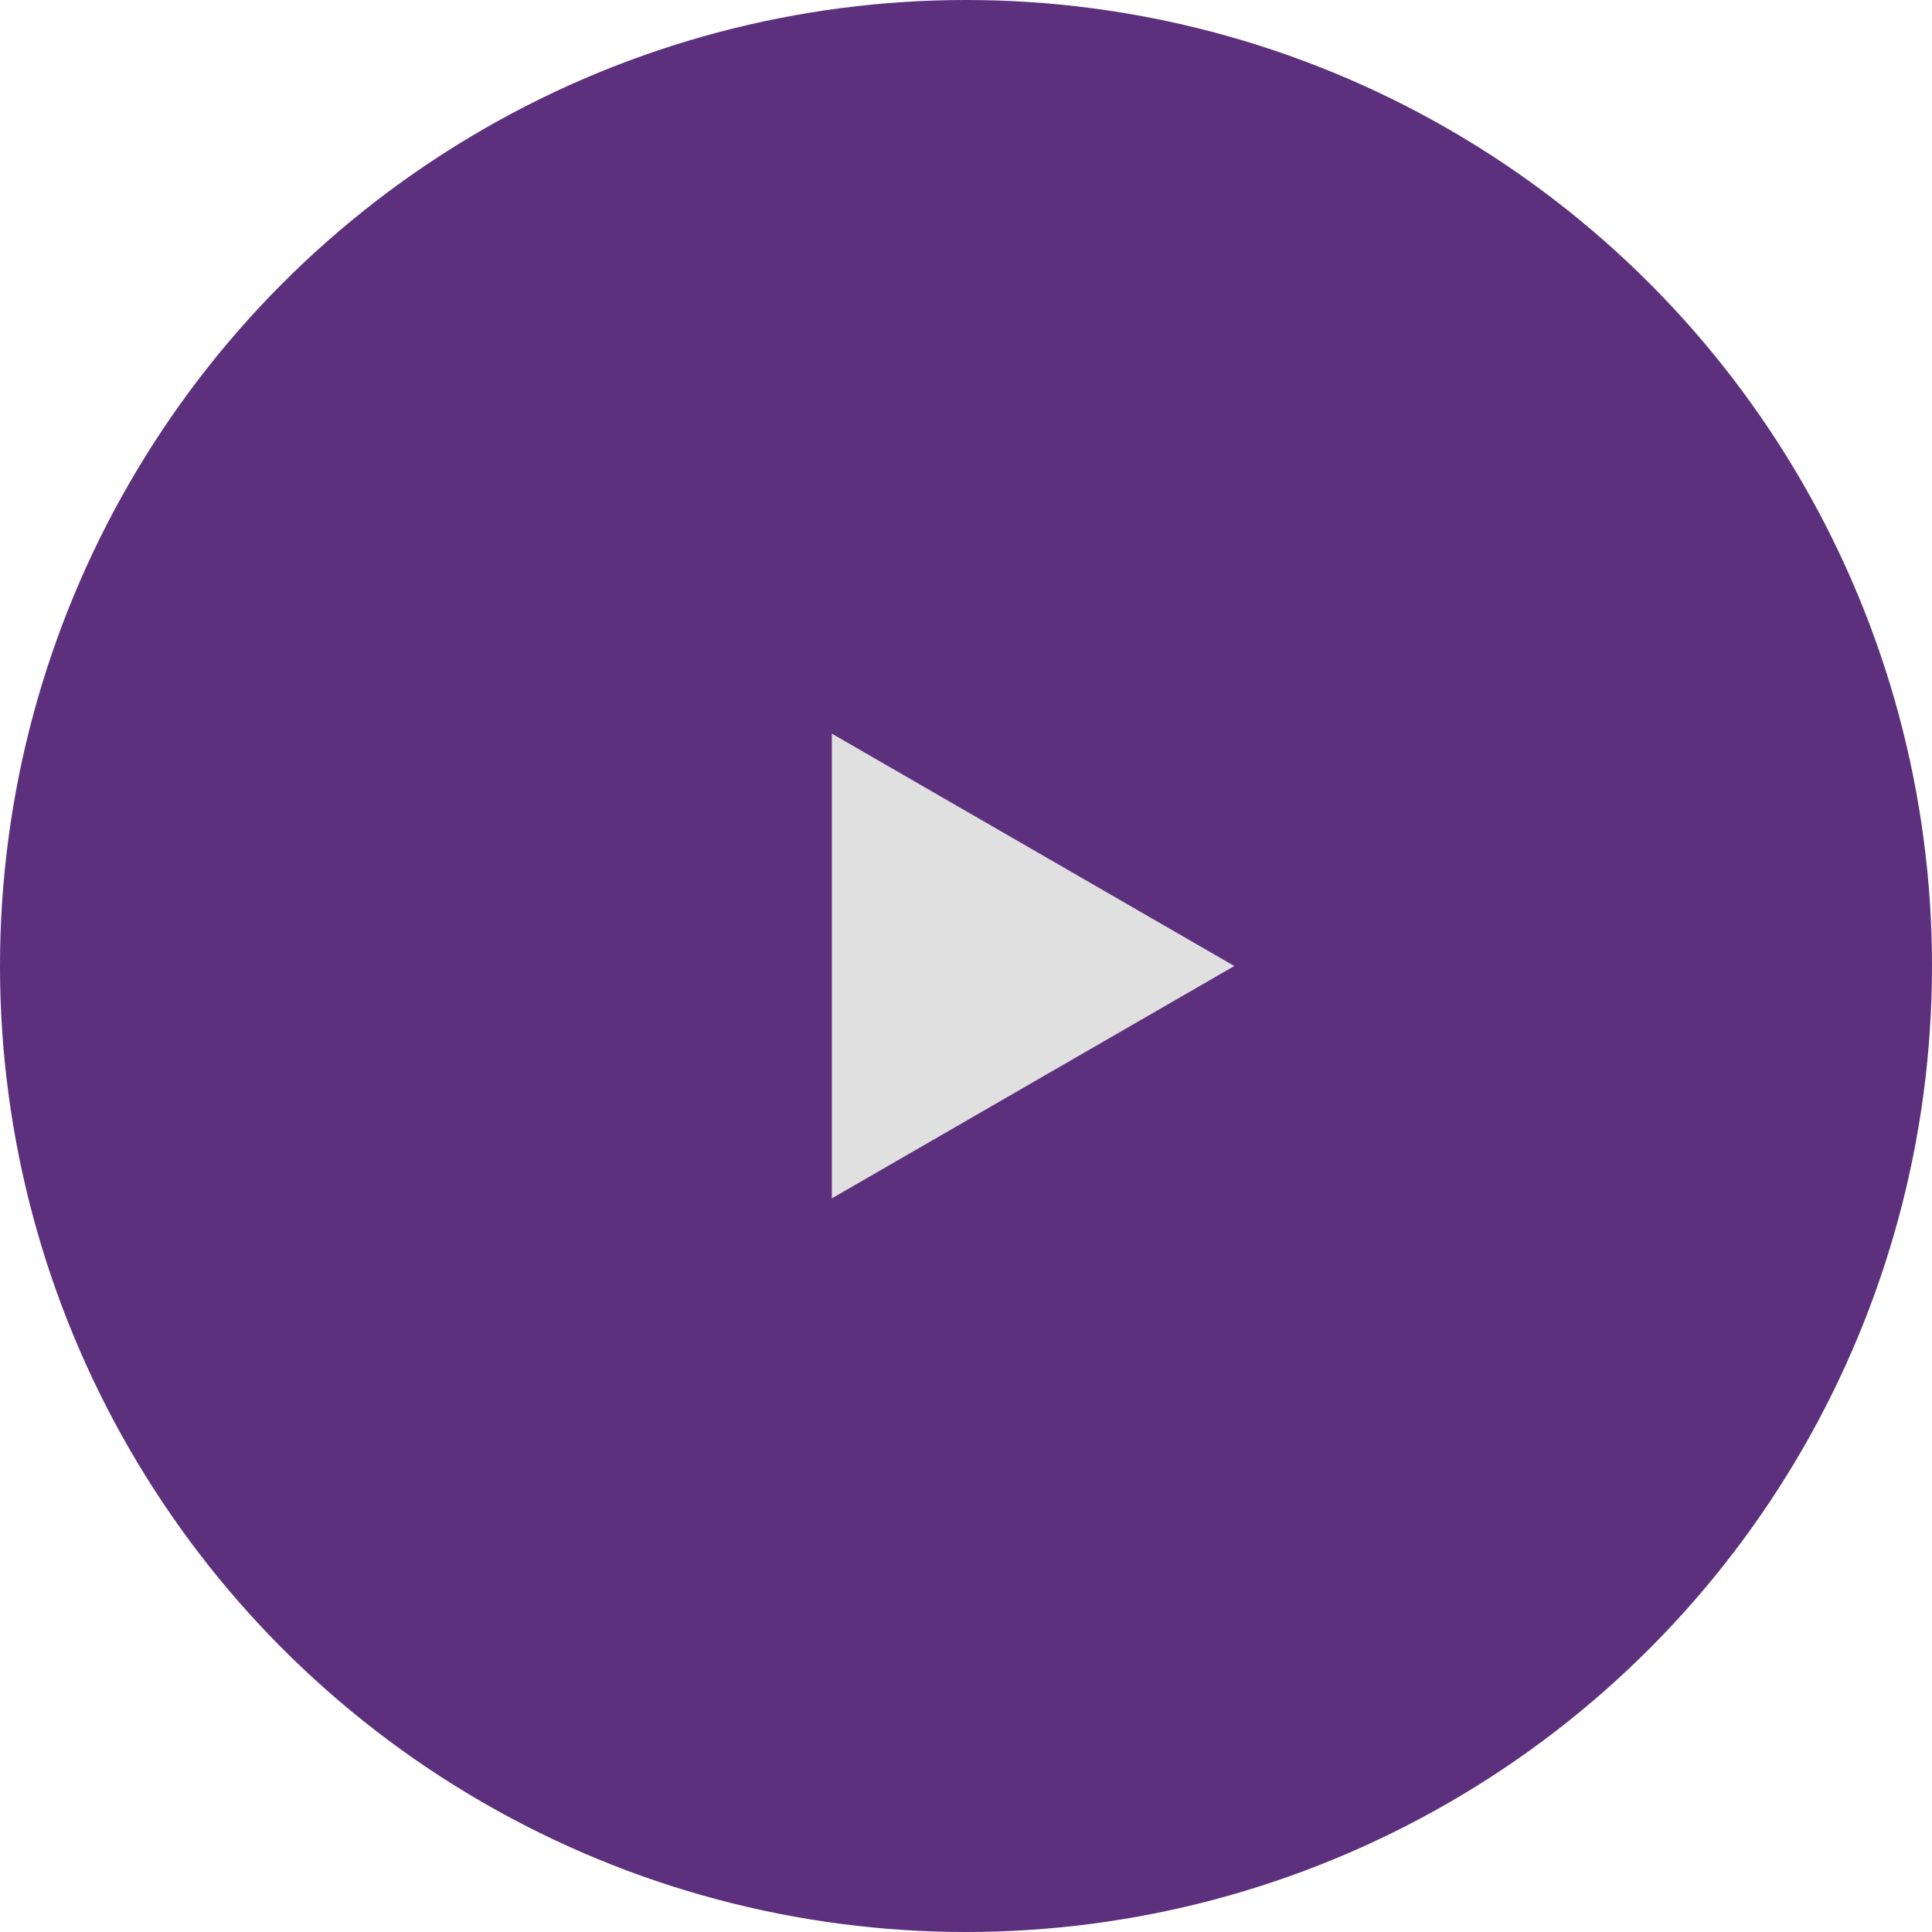
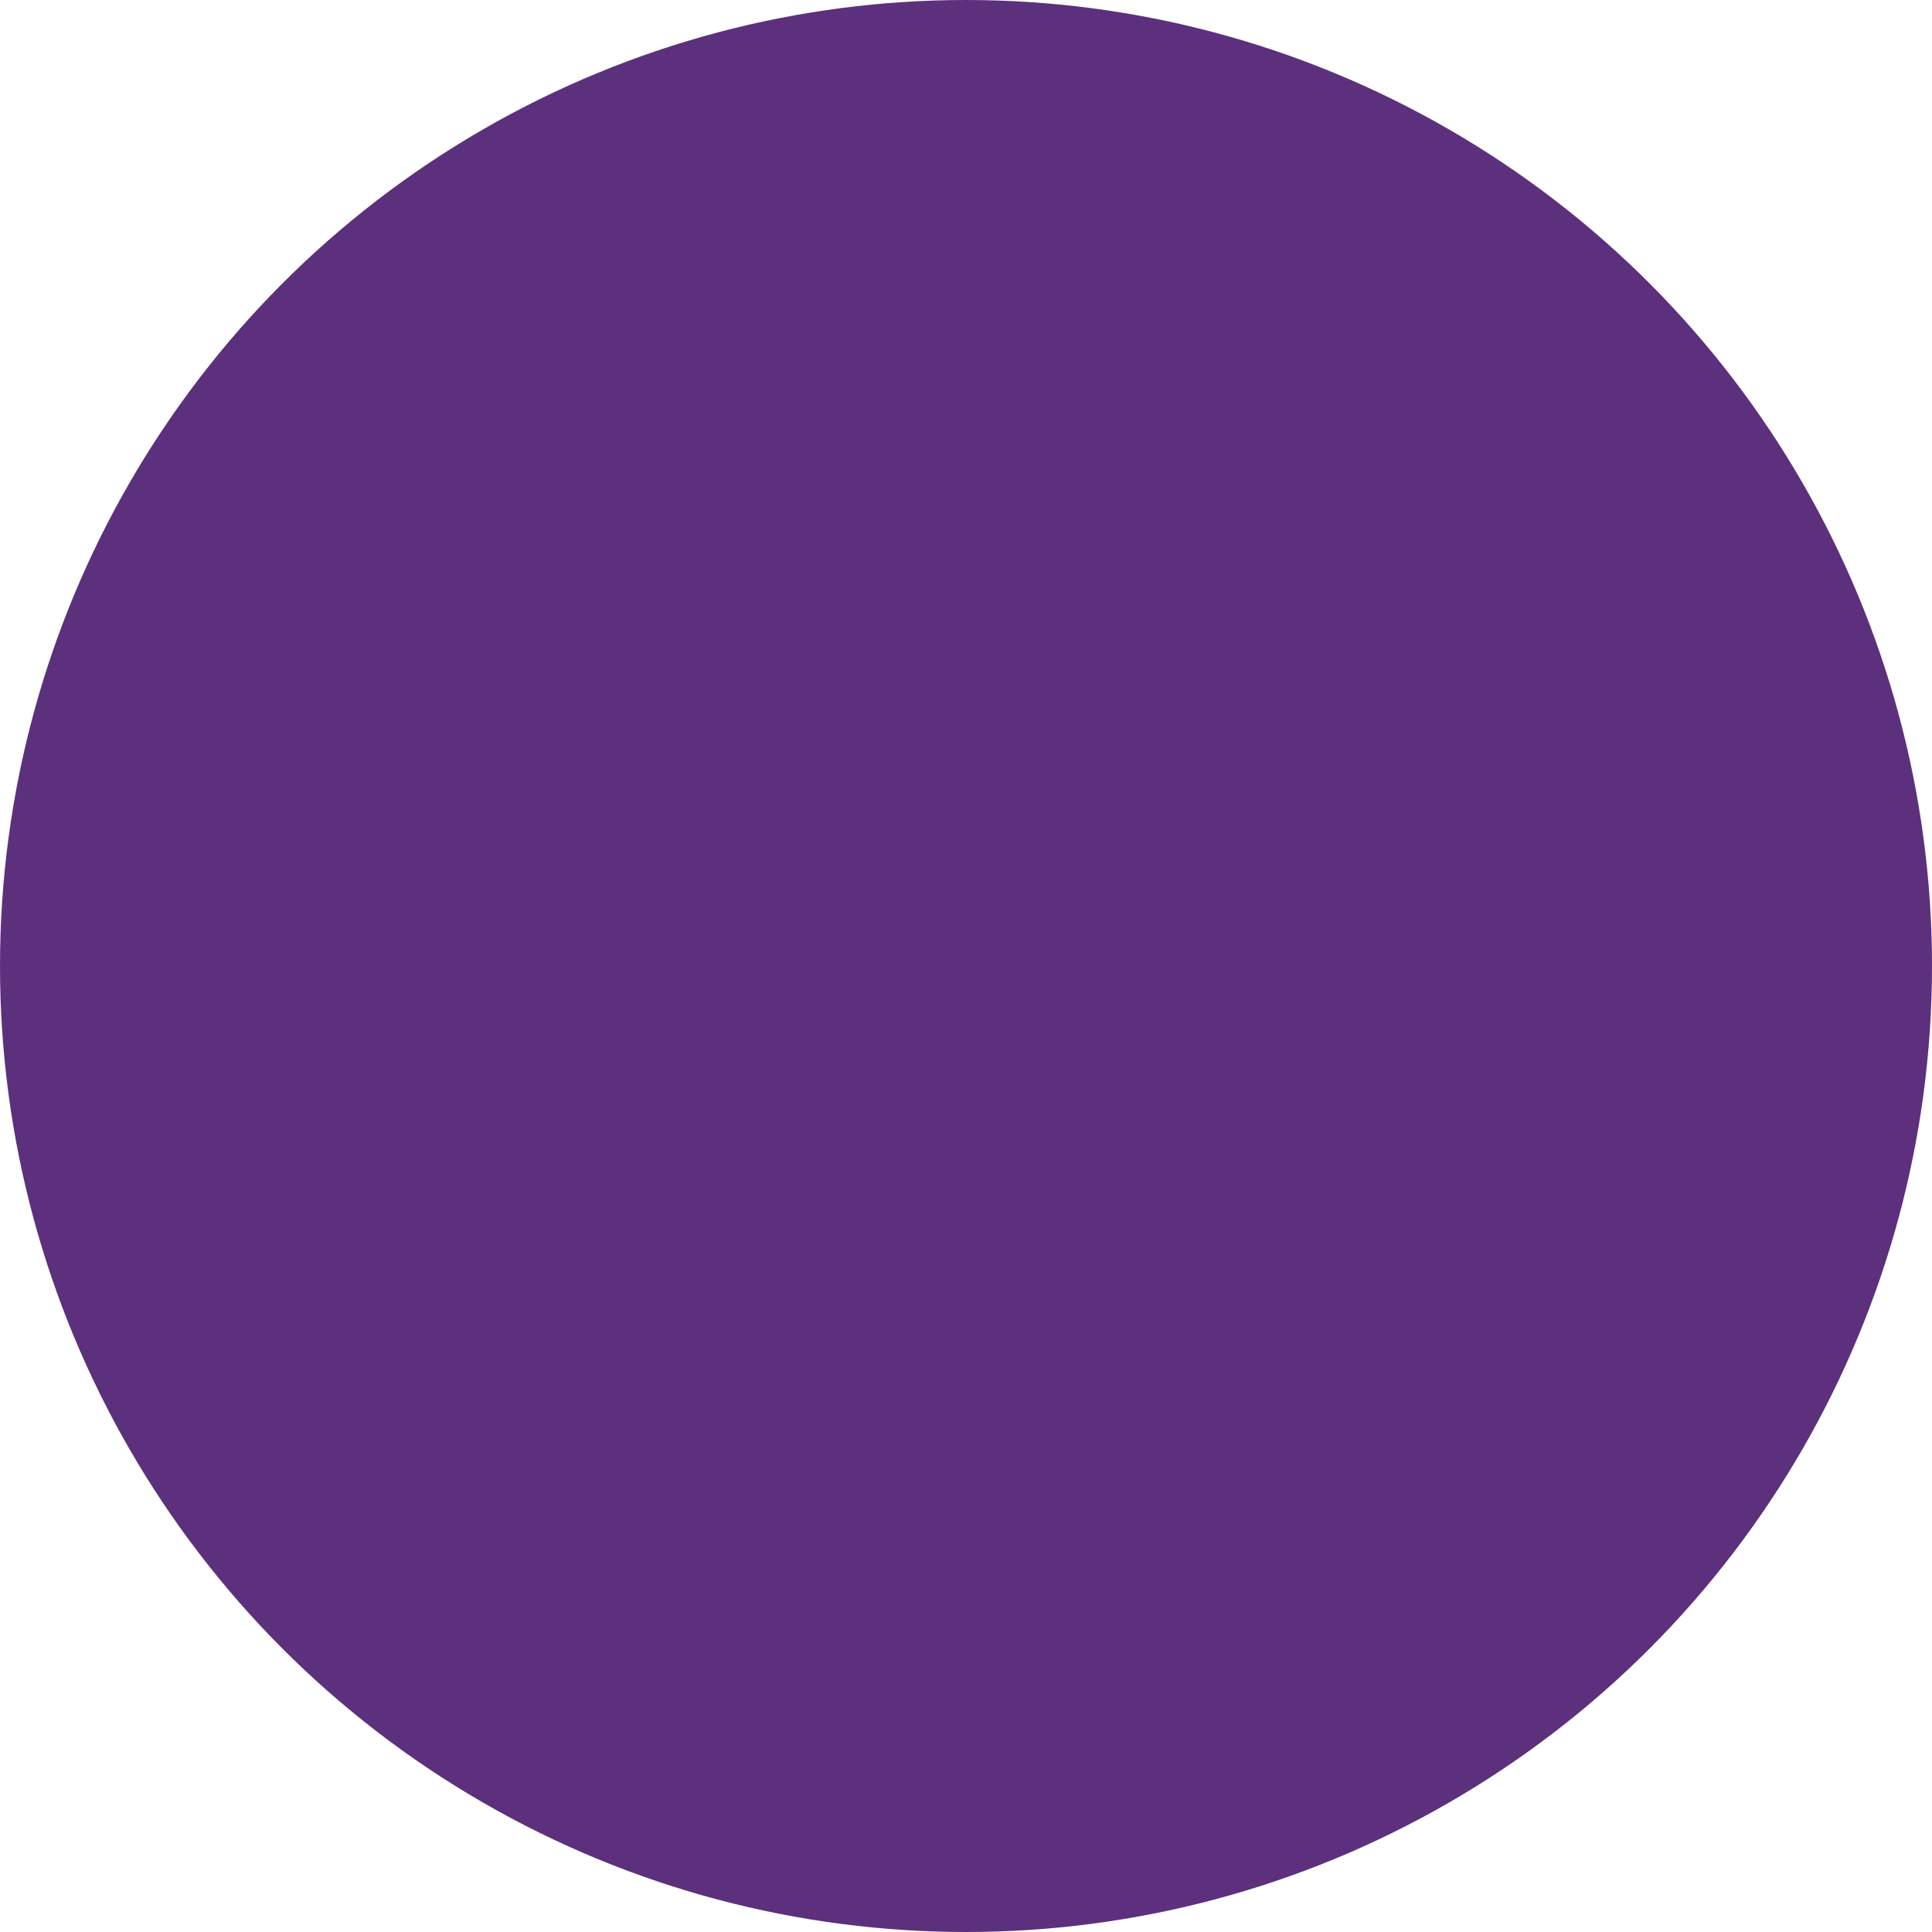
<svg xmlns="http://www.w3.org/2000/svg" width="72" height="72" viewBox="0 0 72 72" fill="none">
  <circle cx="36" cy="36" r="36" fill="#5C307D" />
-   <path d="M46 36L31 27.34L31 44.66L46 36Z" fill="#E0E0E0" />
</svg>